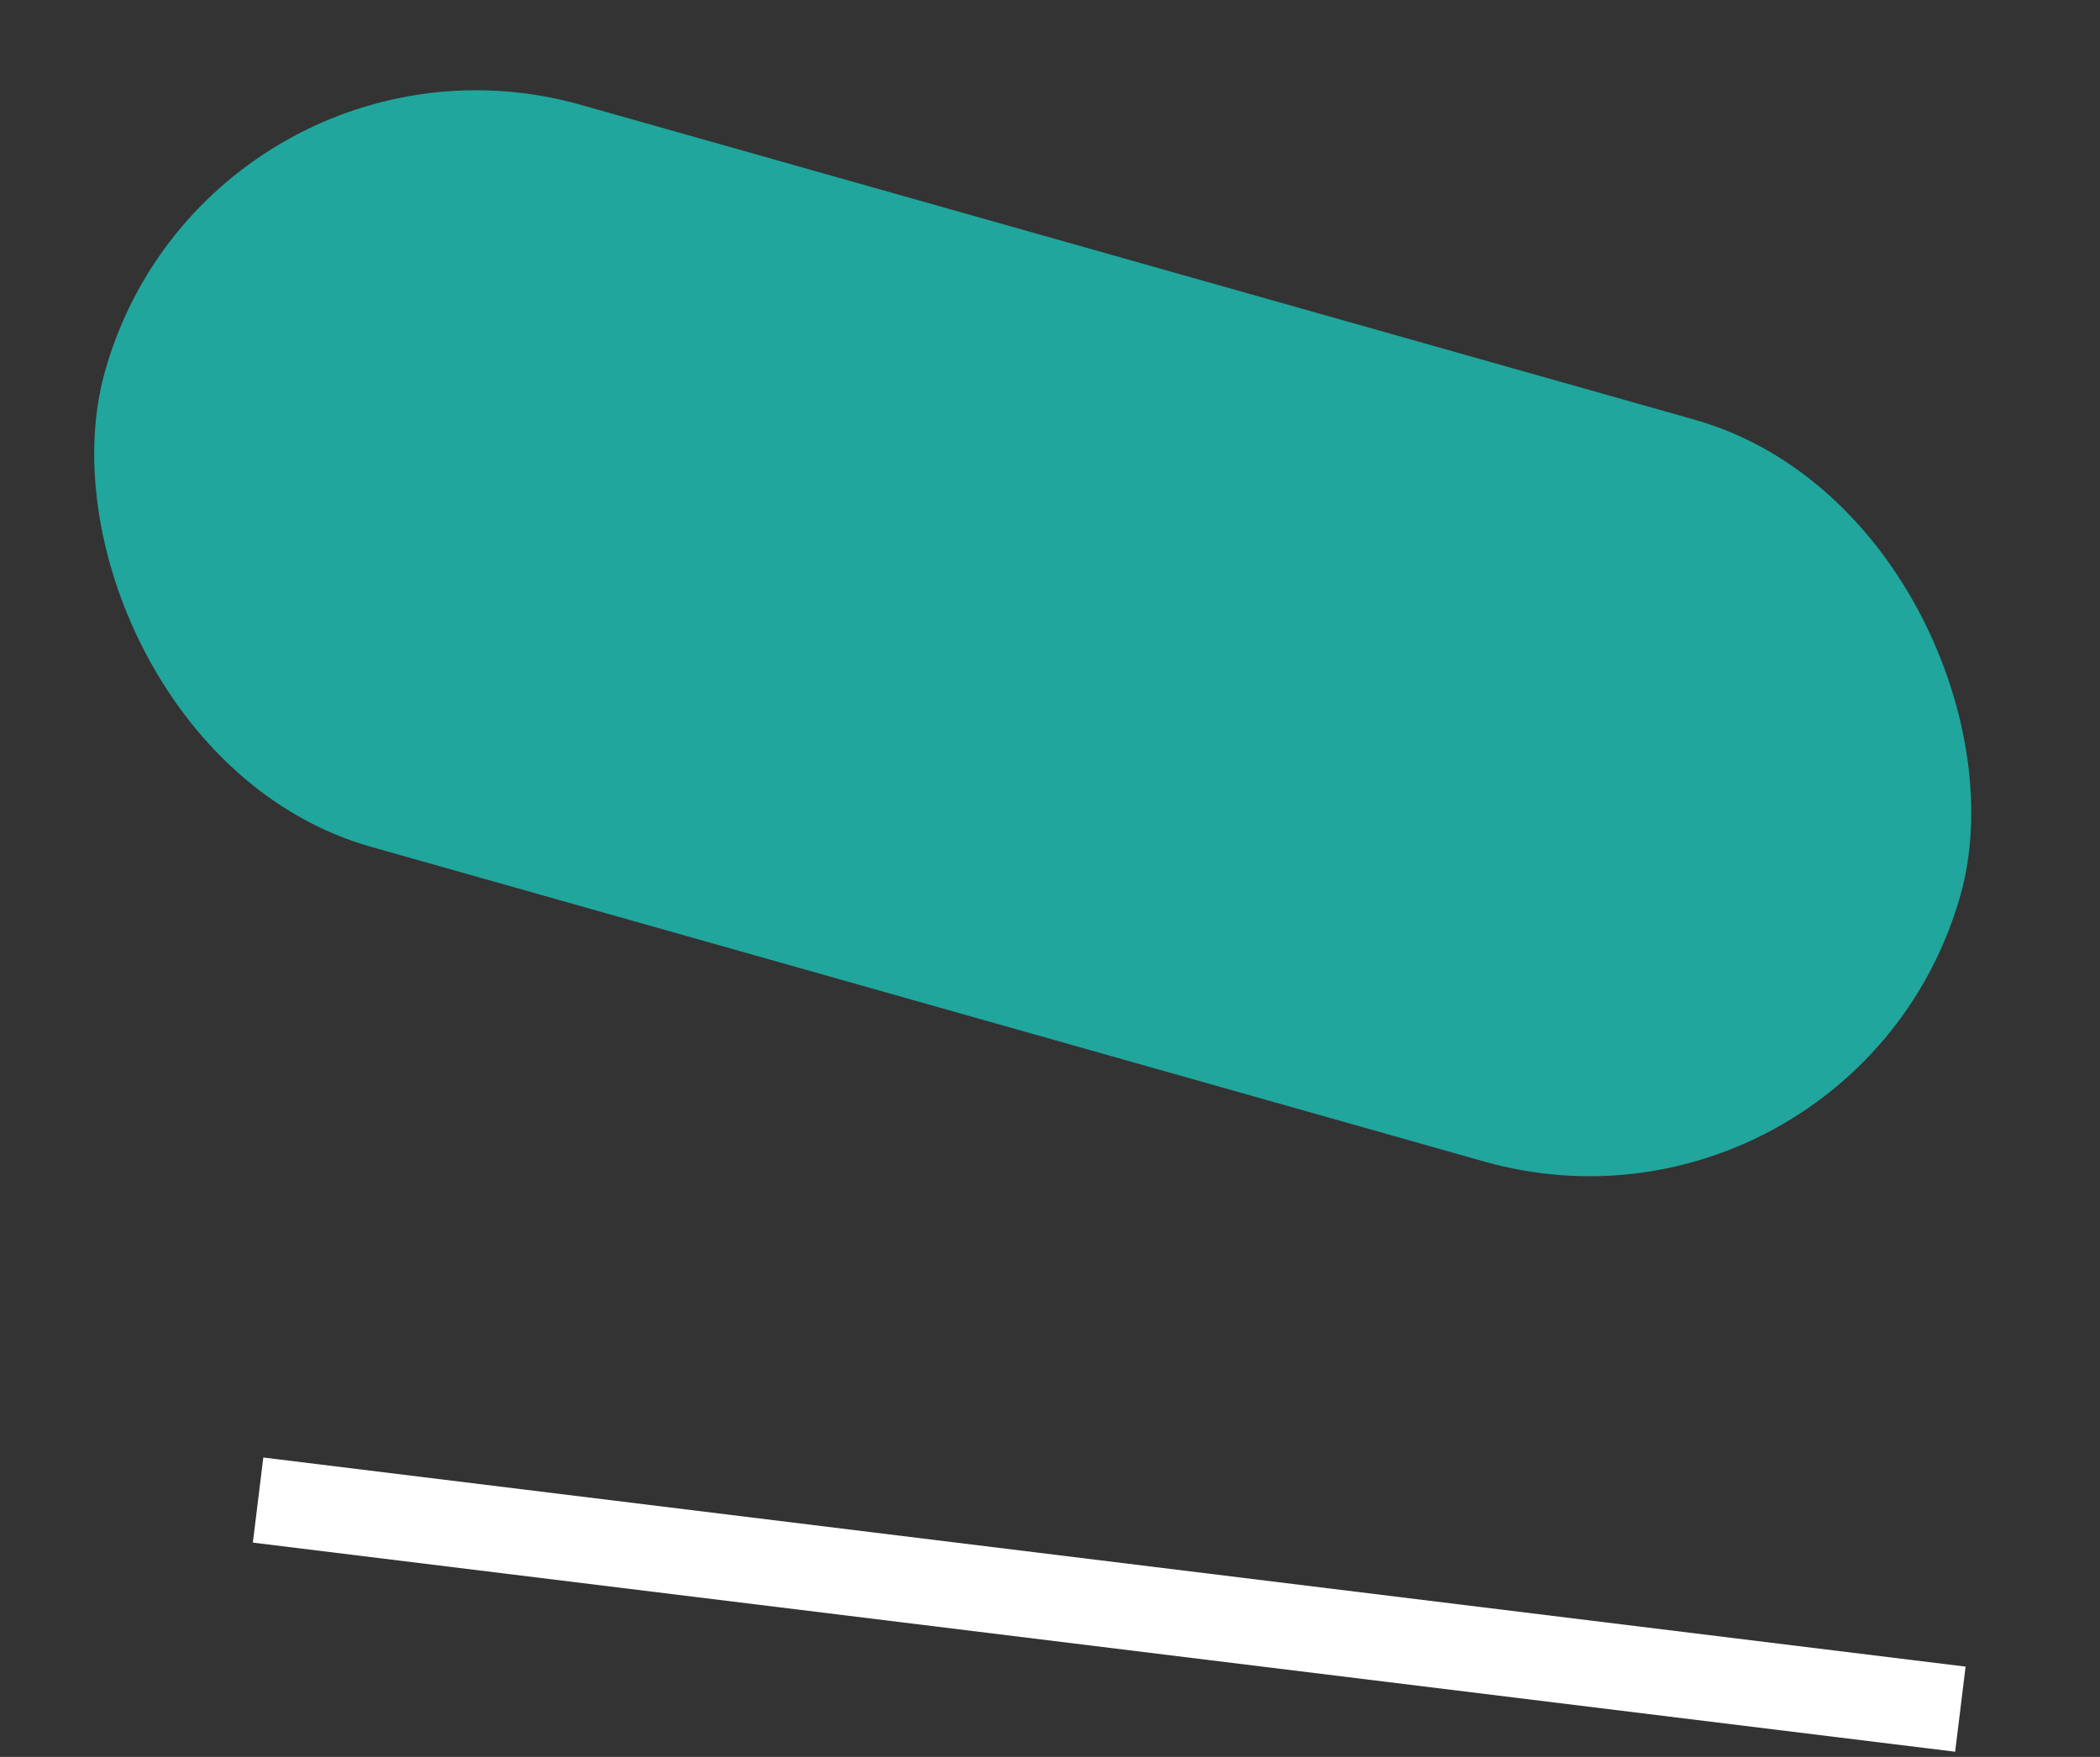
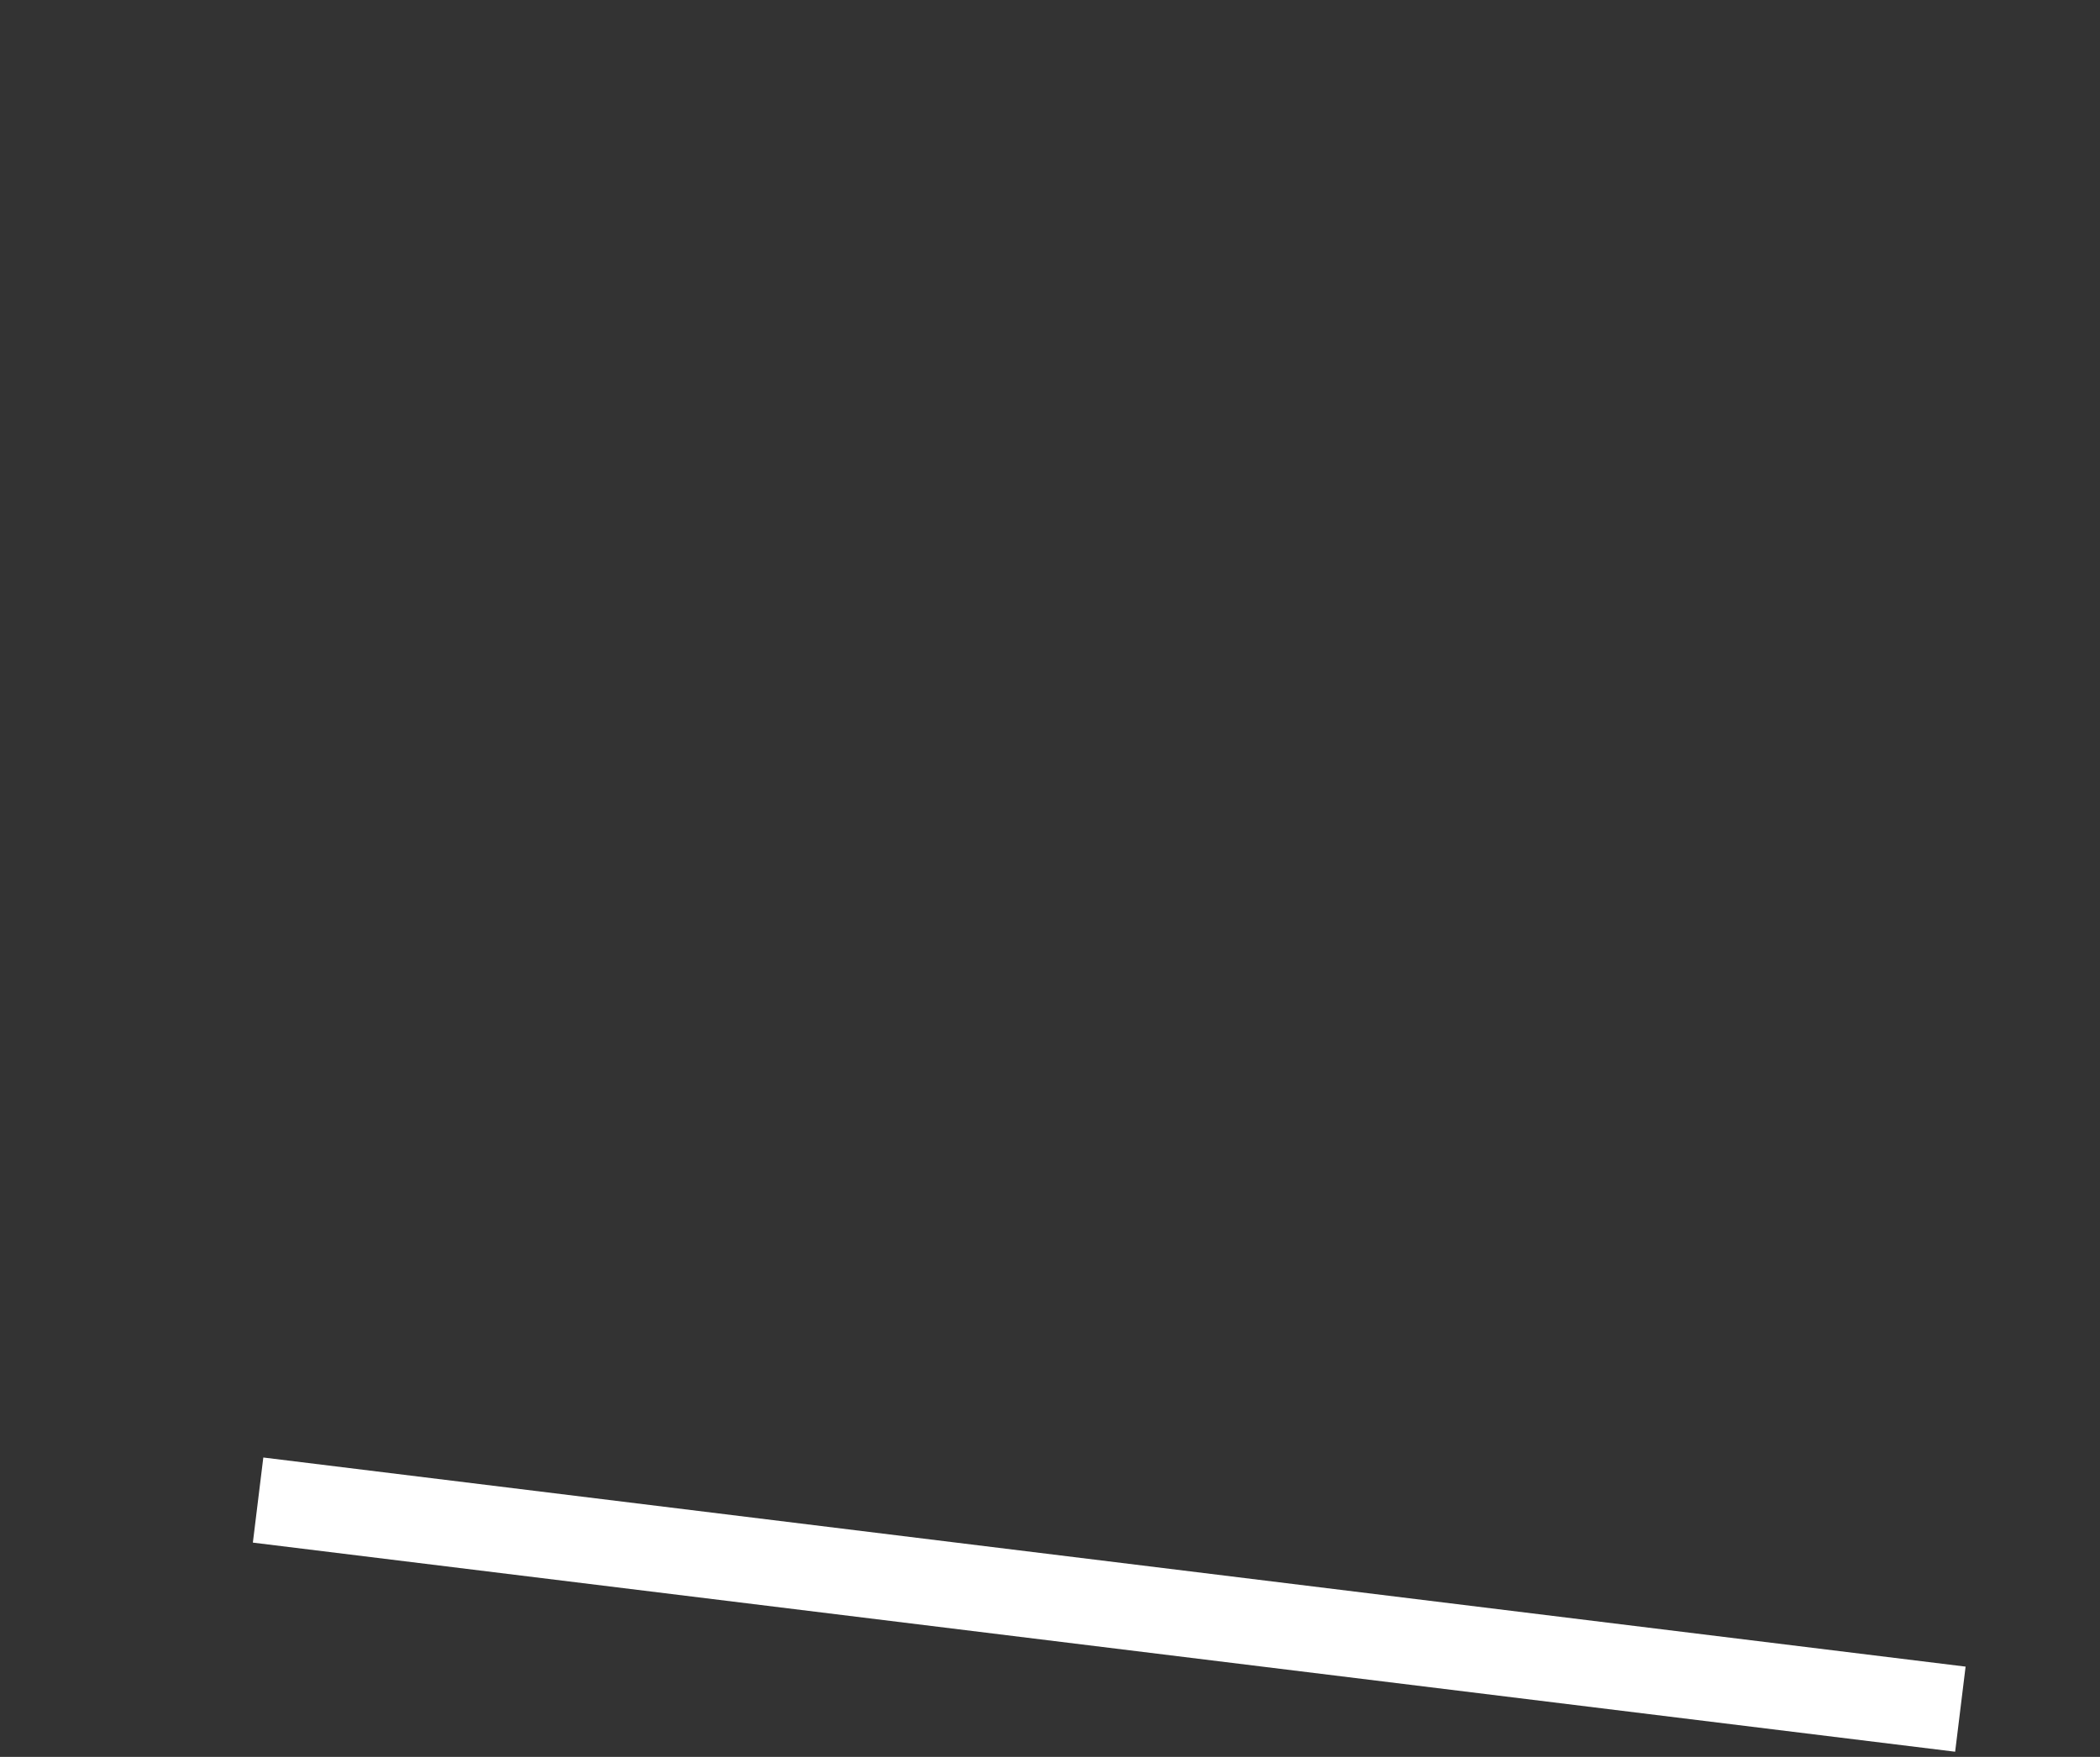
<svg xmlns="http://www.w3.org/2000/svg" width="49" height="41" viewBox="0 0 49 41" fill="none">
  <rect x="0" y="0" width="49" height="41" fill="#333333" stroke="none" />
-   <rect width="45" height="18" rx="9" transform="matrix(0.962 0.272 -0.272 0.962 4.9 0)" fill="#20A69D" />
  <line y1="-1" x2="40" y2="-1" transform="matrix(0.993 0.122 -0.122 0.993 5.9 36)" stroke="white" stroke-width="2" />
</svg>